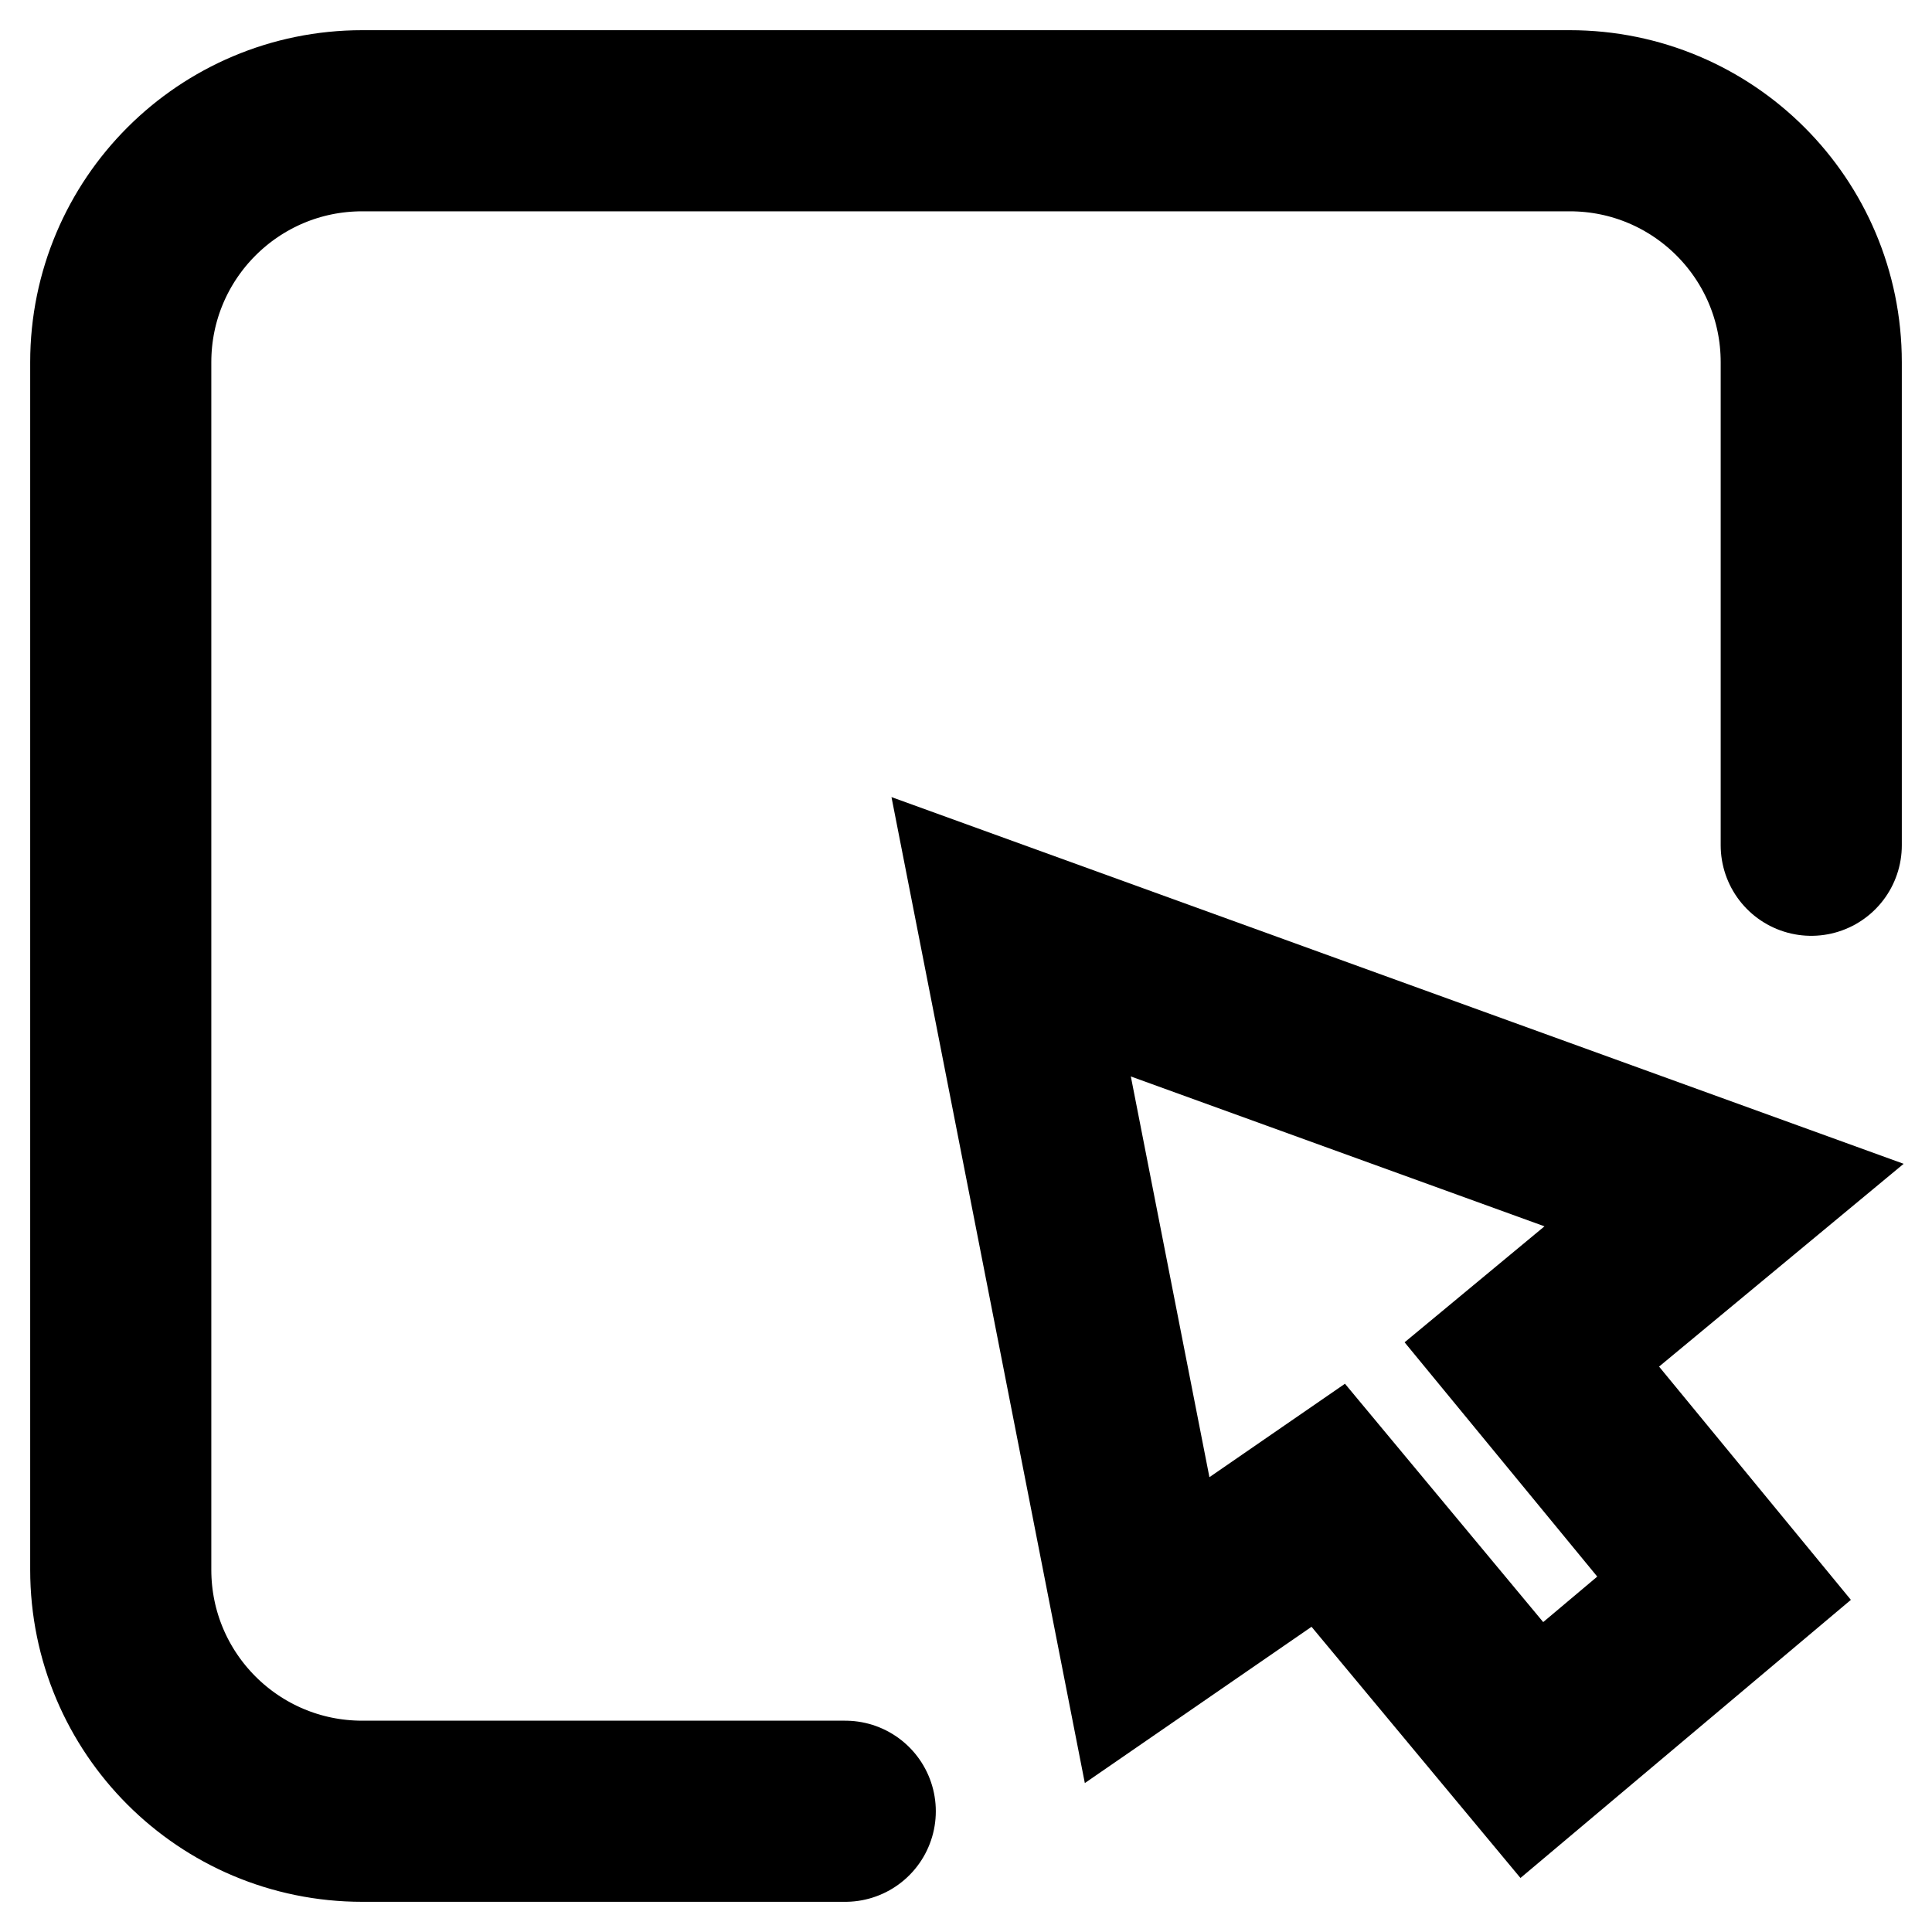
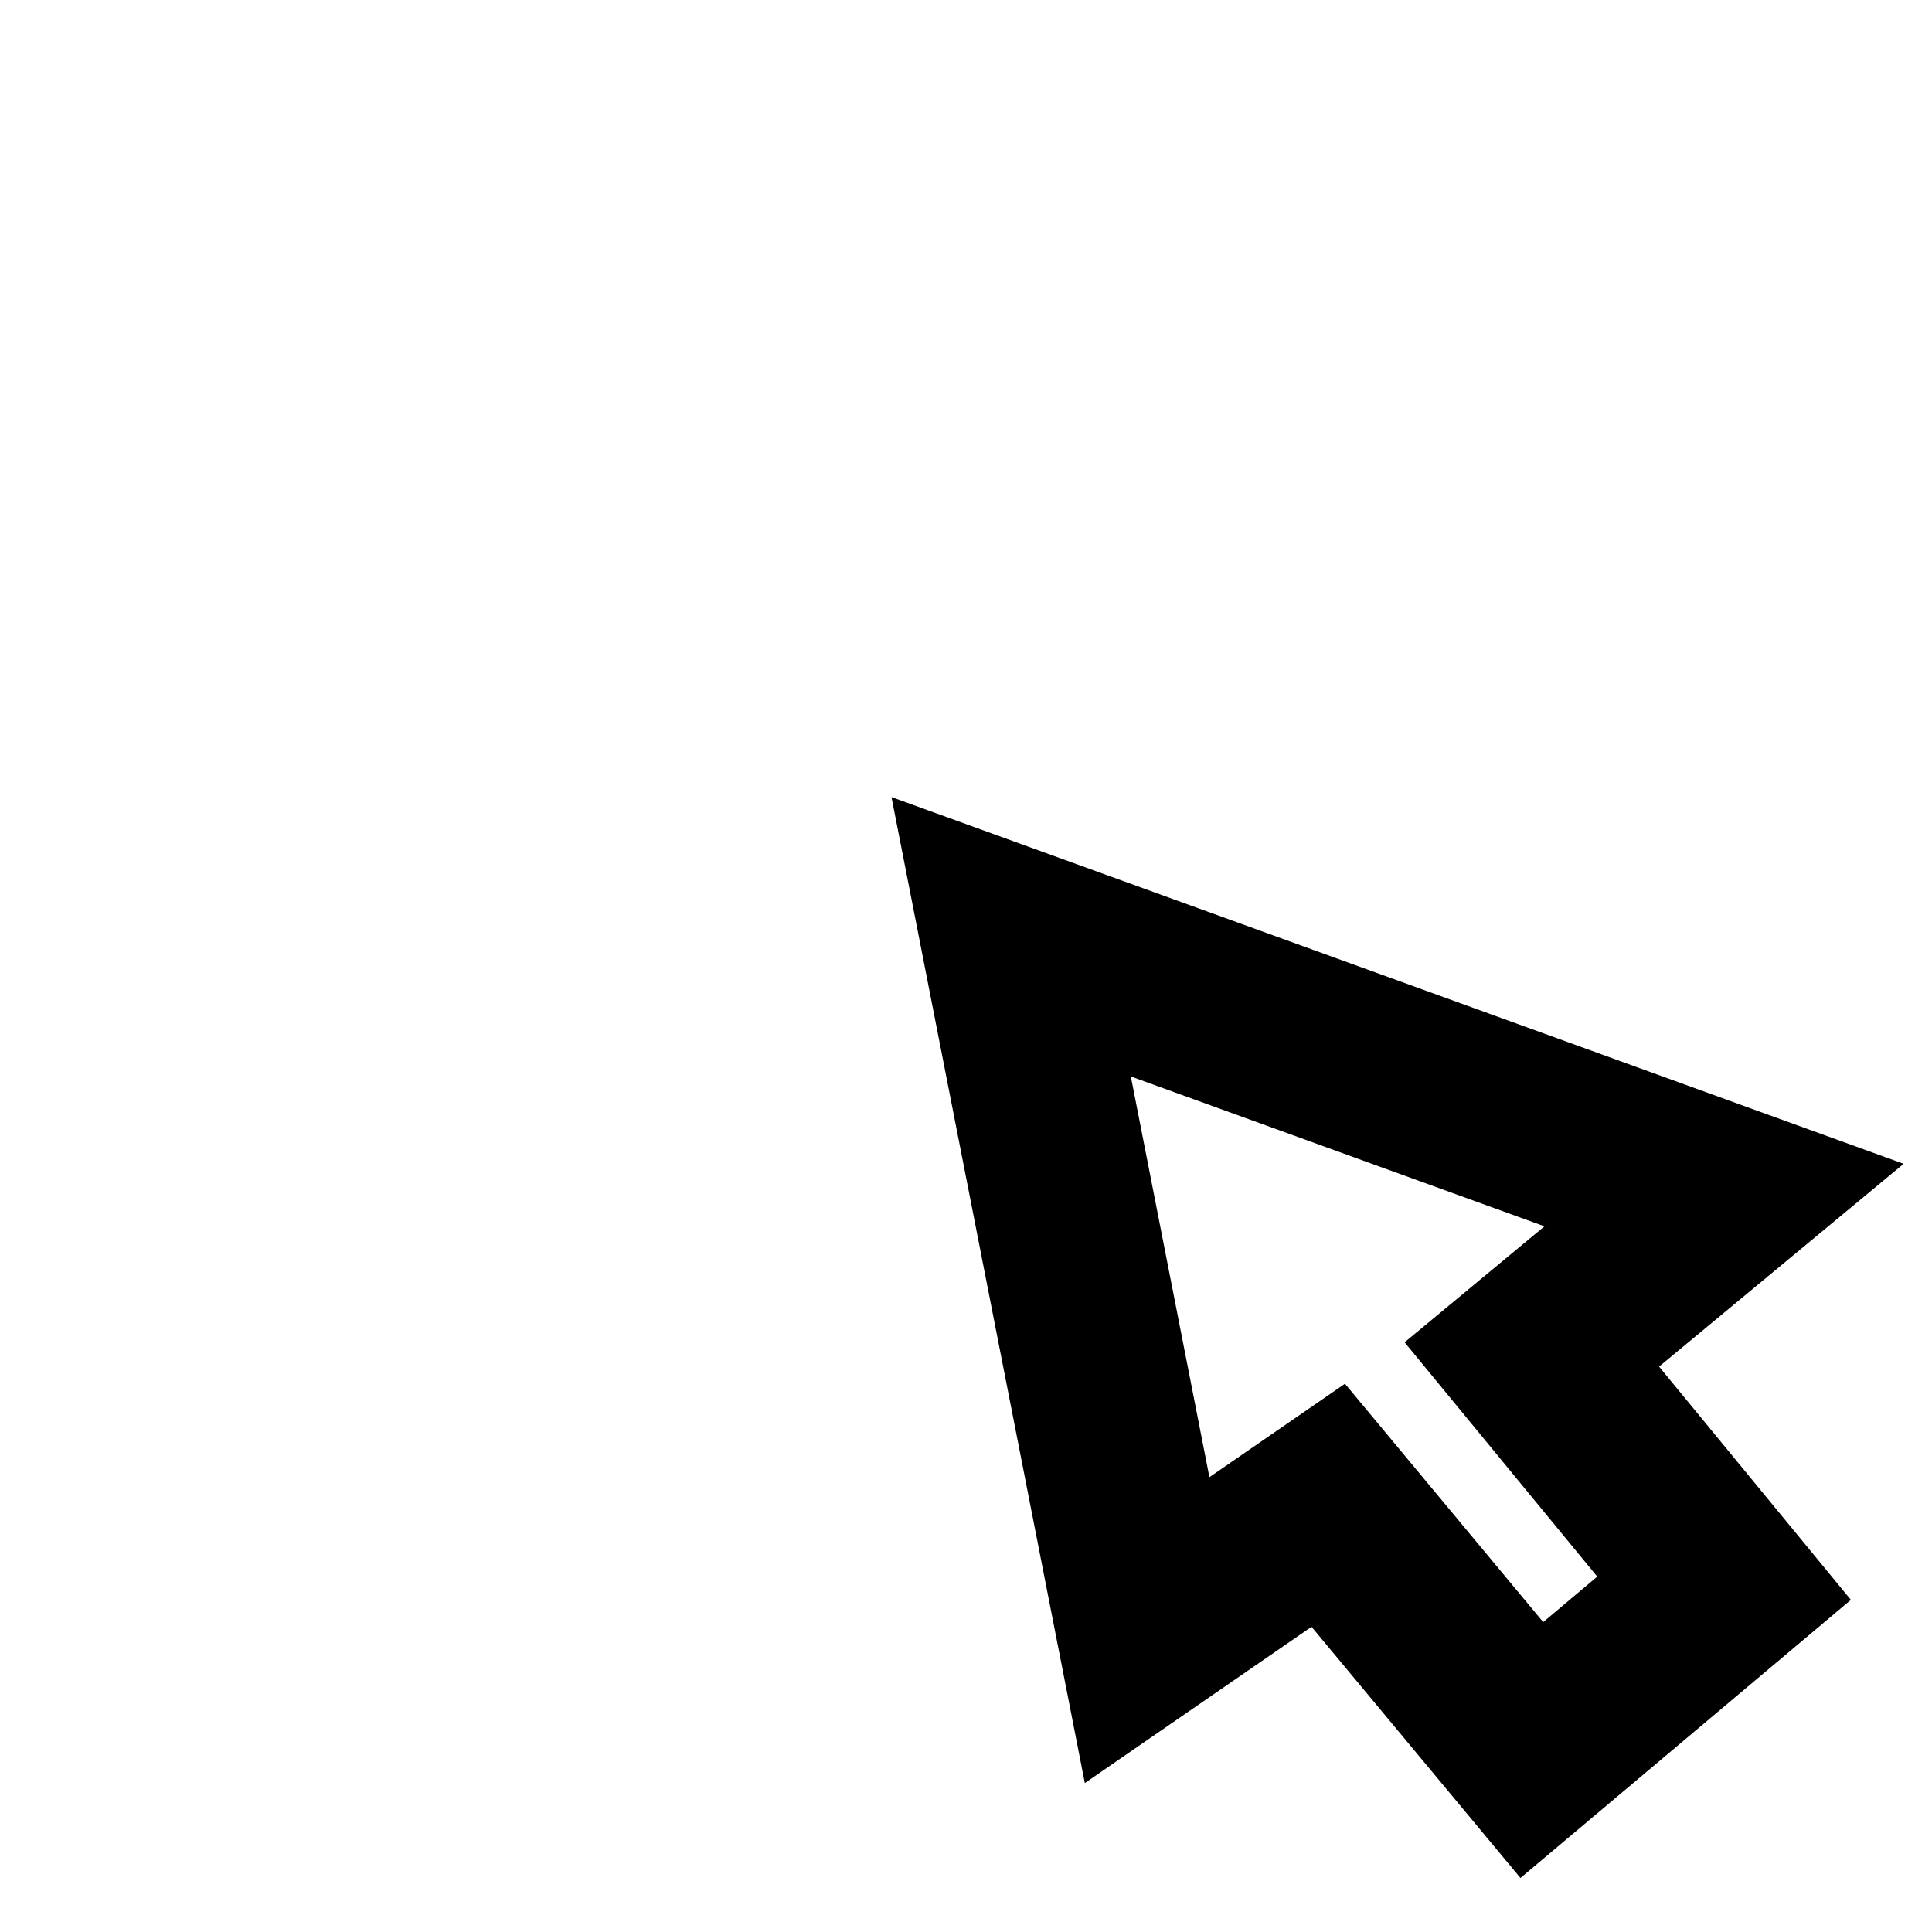
<svg xmlns="http://www.w3.org/2000/svg" width="16" height="16" viewBox="0 0 16 16" fill="none">
  <g clip-path="url(#clip0_701_93)">
-     <path d="M7 15H3C1.895 15 1 14.105 1 13V3C1 1.895 1.895 1 3 1H13C14.105 1 15 1.895 15 3V7" stroke="black" stroke-width="1.5" stroke-linecap="round" />
    <path d="M14.278 13.153L12.686 14.493L11 12.466L9.5 13.5L8.374 7.758L14.278 9.897L12.686 11.217L14.278 13.153Z" stroke="black" stroke-width="1.5" />
  </g>
  <defs>
</defs>
</svg>